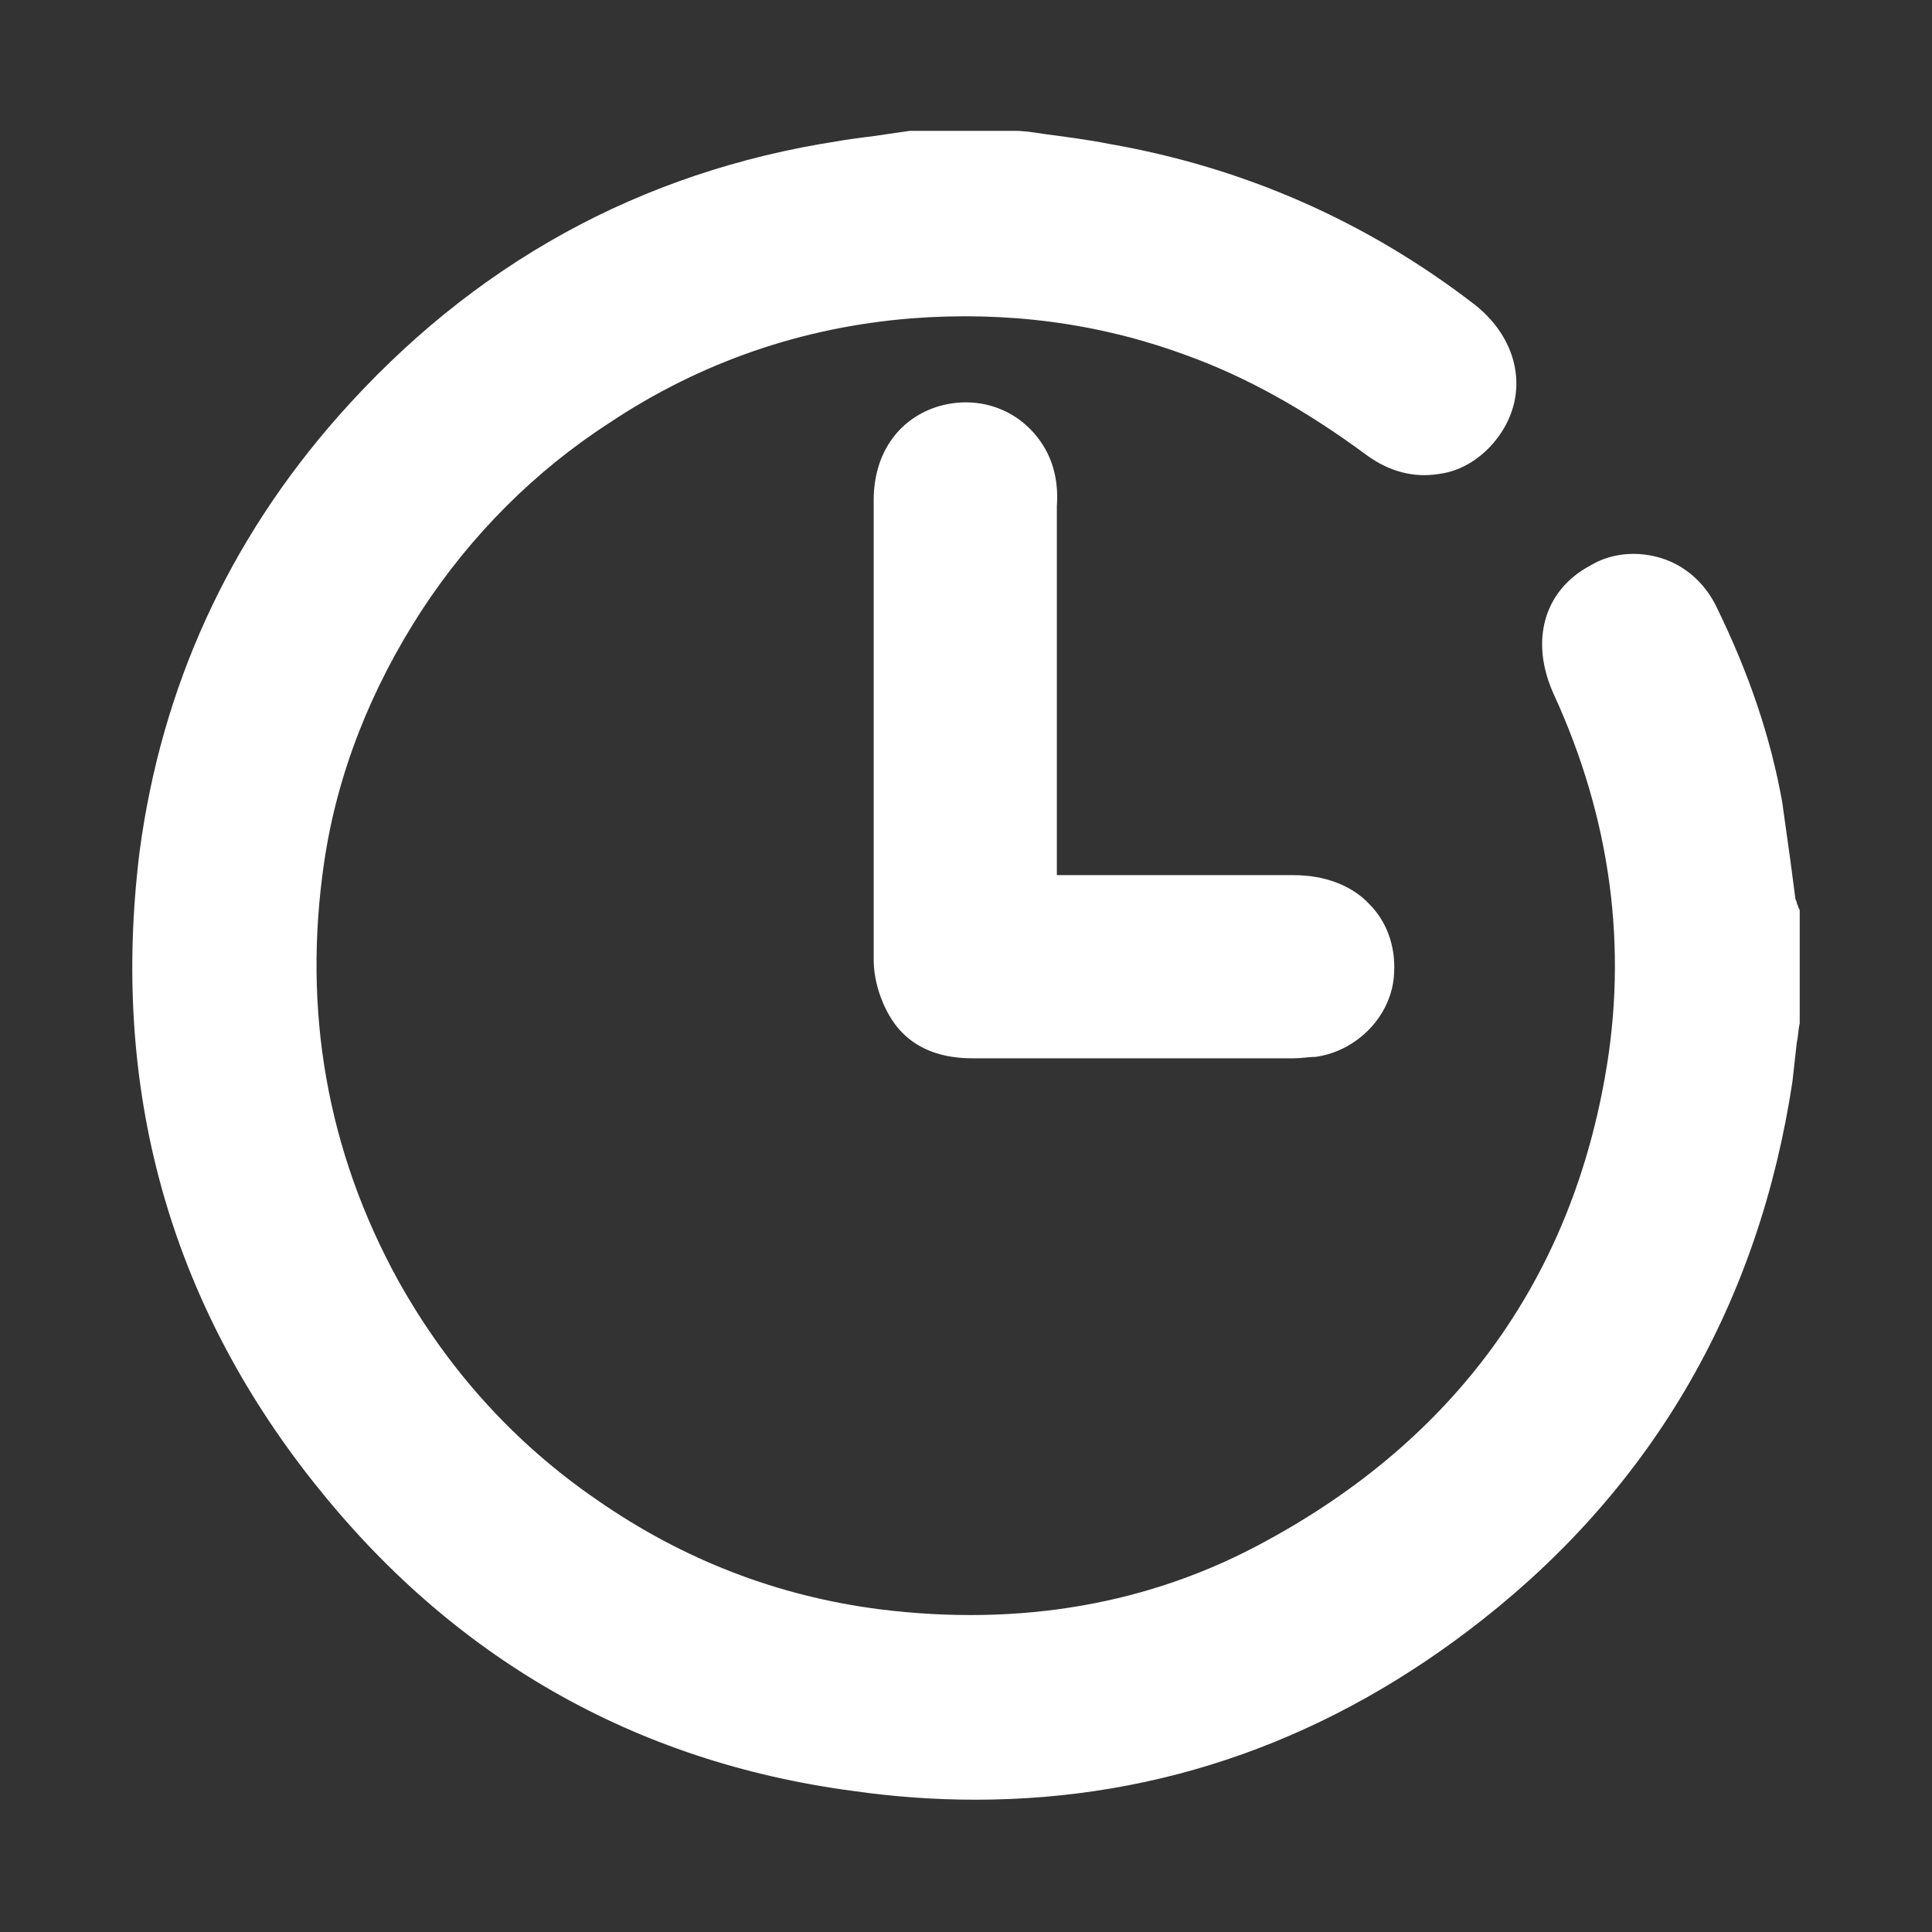
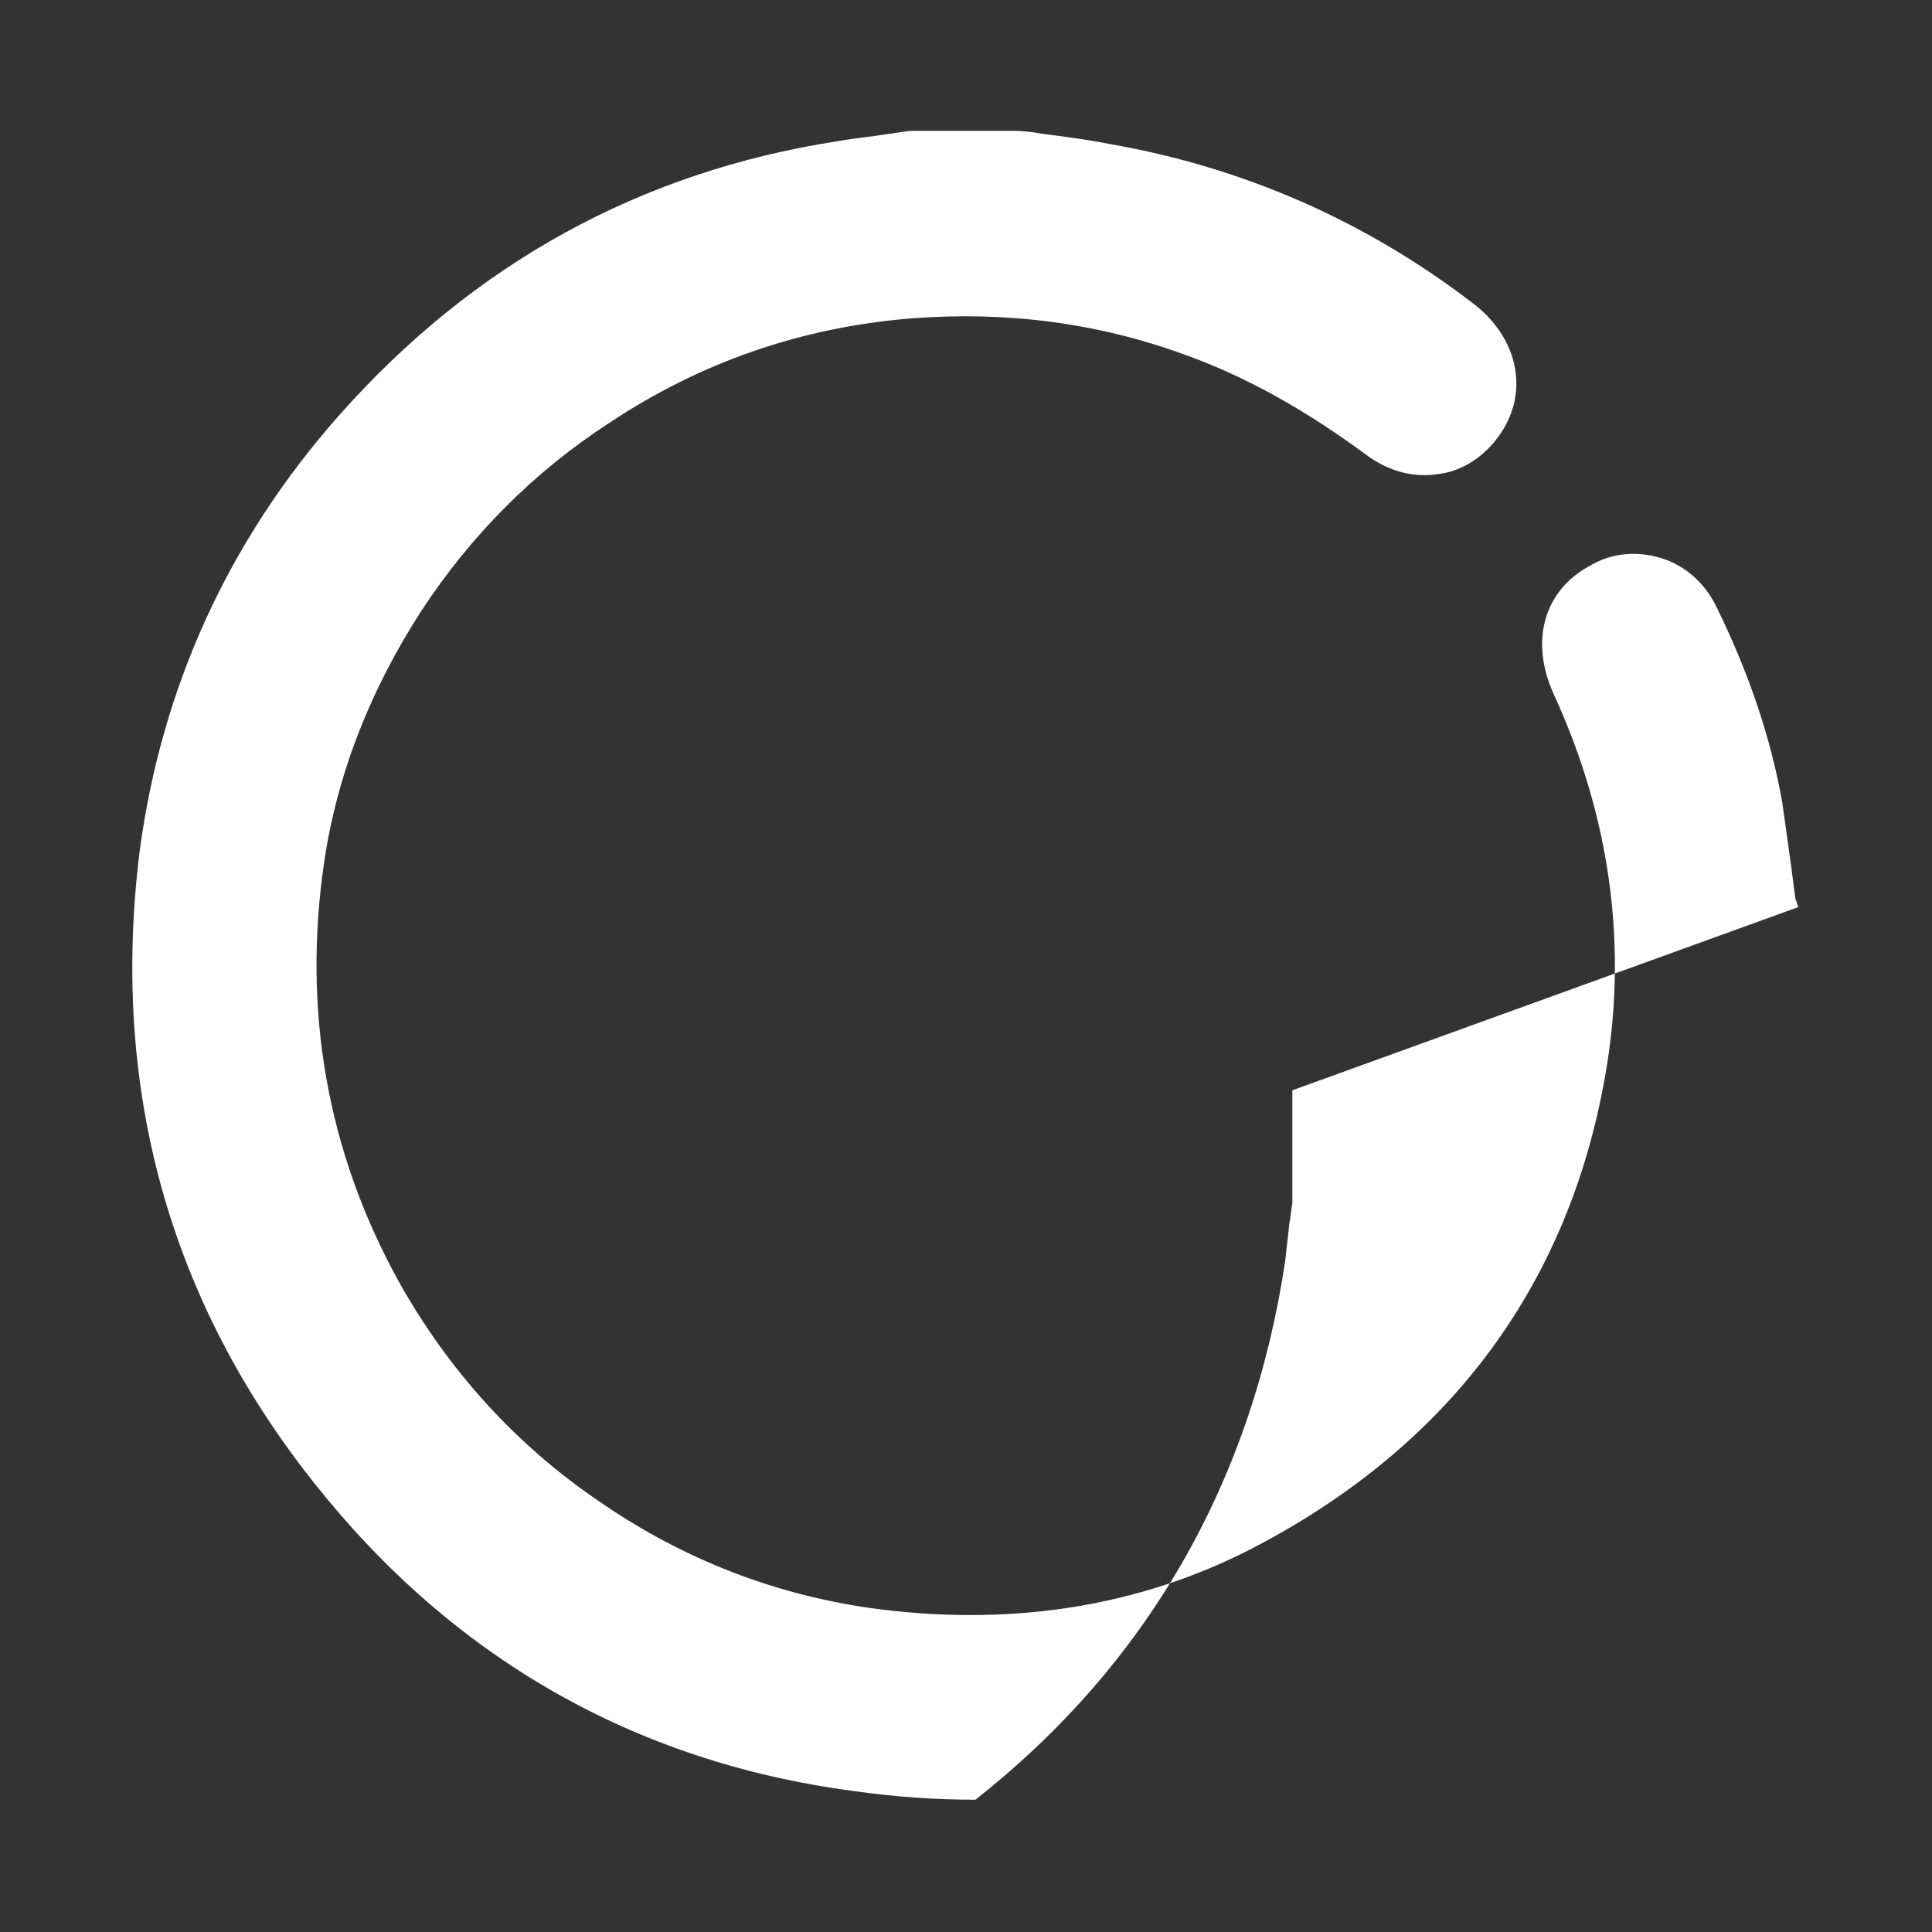
<svg xmlns="http://www.w3.org/2000/svg" version="1.1" id="Layer_2_00000078041230298859926300000008447604963809041082_" x="0px" y="0px" viewBox="0 0 132.9 132.9" style="enable-background:new 0 0 132.9 132.9;" xml:space="preserve">
  <rect x="0" y="0" width="132.9" height="132.9" fill="#333333" stroke="none" />
  <style type="text/css">
	.st0{fill:#FFFFFF;}
</style>
  <g>
-     <path class="st0" d="M123.7,62.4c0-0.1-0.1-0.2-0.1-0.3s-0.1-0.2-0.1-0.3c-0.1-0.8-0.2-1.5-0.3-2.3c-0.2-1.4-0.4-2.9-0.6-4.3   c-0.8-4.5-2.3-8.9-4.5-13.4c-0.8-1.7-2.2-2.9-3.8-3.4c-1.6-0.5-3.4-0.4-4.9,0.5c-3.2,1.7-4.2,5.2-2.5,8.9   c3.9,8.5,5.1,17.4,3.5,26.3C107.9,88.2,100,99,87.1,106c-8,4.4-17,5.9-26.6,4.7c-7-0.9-13.5-3.4-19.4-7.5   c-5.7-3.9-10.3-9-13.7-15.1c-4.9-8.9-6.6-18.6-5.1-28.8c0.9-6.1,3.2-11.9,6.7-17.3c3.4-5.2,7.8-9.6,12.9-12.9   c6.3-4.2,13.3-6.6,20.8-7.2c6.5-0.5,12.8,0.3,18.8,2.5c4.2,1.5,8.3,3.8,12.5,6.9c1.5,1.1,3.2,1.6,5,1.3c1.6-0.2,3.1-1.2,4.1-2.6   c2.1-2.9,1.4-6.6-1.6-9c-7.5-5.8-16-9.5-25.2-11.1c-1.5-0.3-3.1-0.5-4.6-0.7C71.1,9.1,70.4,9,69.8,9h-7.2l-1.4,0.2   c-1.2,0.2-2.4,0.3-3.5,0.5C44,11.8,32.5,18.2,23.3,28.6c-7.6,8.6-12.2,18.7-13.7,30c-2,16.2,2,30.8,12,43.4   c9.5,12,22,19.2,37.1,21.2c2.8,0.4,5.6,0.6,8.4,0.6c12.8,0,24.5-4.2,34.9-12.4c11.8-9.3,19-21.8,21.3-37c0.1-0.9,0.2-1.8,0.3-2.7   c0.1-0.4,0.1-0.9,0.2-1.3v-7.8L123.7,62.4z" />
-     <path class="st0" d="M71.3,30c-1.7-2.1-4.4-2.8-6.9-2c-2.7,0.9-4.3,3.3-4.3,6.4c0,9.4,0,20.5,0,31.6c0,1.3,0.4,2.7,1.1,3.9   c1.7,2.9,4.8,2.9,5.9,2.9c7.3,0,14.6,0,21.9,0c0.5,0,1.1-0.1,1.5-0.1c2.9-0.4,5.3-2.9,5.4-5.8c0.1-1.8-0.5-3.5-1.7-4.7   c-1.2-1.3-3.1-2-5.2-2c-2.9,0-5.9,0-8.8,0h-7.5V34.8C72.8,33.4,72.6,31.6,71.3,30z" />
+     <path class="st0" d="M123.7,62.4c0-0.1-0.1-0.2-0.1-0.3s-0.1-0.2-0.1-0.3c-0.1-0.8-0.2-1.5-0.3-2.3c-0.2-1.4-0.4-2.9-0.6-4.3   c-0.8-4.5-2.3-8.9-4.5-13.4c-0.8-1.7-2.2-2.9-3.8-3.4c-1.6-0.5-3.4-0.4-4.9,0.5c-3.2,1.7-4.2,5.2-2.5,8.9   c3.9,8.5,5.1,17.4,3.5,26.3C107.9,88.2,100,99,87.1,106c-8,4.4-17,5.9-26.6,4.7c-7-0.9-13.5-3.4-19.4-7.5   c-5.7-3.9-10.3-9-13.7-15.1c-4.9-8.9-6.6-18.6-5.1-28.8c0.9-6.1,3.2-11.9,6.7-17.3c3.4-5.2,7.8-9.6,12.9-12.9   c6.3-4.2,13.3-6.6,20.8-7.2c6.5-0.5,12.8,0.3,18.8,2.5c4.2,1.5,8.3,3.8,12.5,6.9c1.5,1.1,3.2,1.6,5,1.3c1.6-0.2,3.1-1.2,4.1-2.6   c2.1-2.9,1.4-6.6-1.6-9c-7.5-5.8-16-9.5-25.2-11.1c-1.5-0.3-3.1-0.5-4.6-0.7C71.1,9.1,70.4,9,69.8,9h-7.2l-1.4,0.2   c-1.2,0.2-2.4,0.3-3.5,0.5C44,11.8,32.5,18.2,23.3,28.6c-7.6,8.6-12.2,18.7-13.7,30c-2,16.2,2,30.8,12,43.4   c9.5,12,22,19.2,37.1,21.2c2.8,0.4,5.6,0.6,8.4,0.6c11.8-9.3,19-21.8,21.3-37c0.1-0.9,0.2-1.8,0.3-2.7   c0.1-0.4,0.1-0.9,0.2-1.3v-7.8L123.7,62.4z" />
  </g>
</svg>